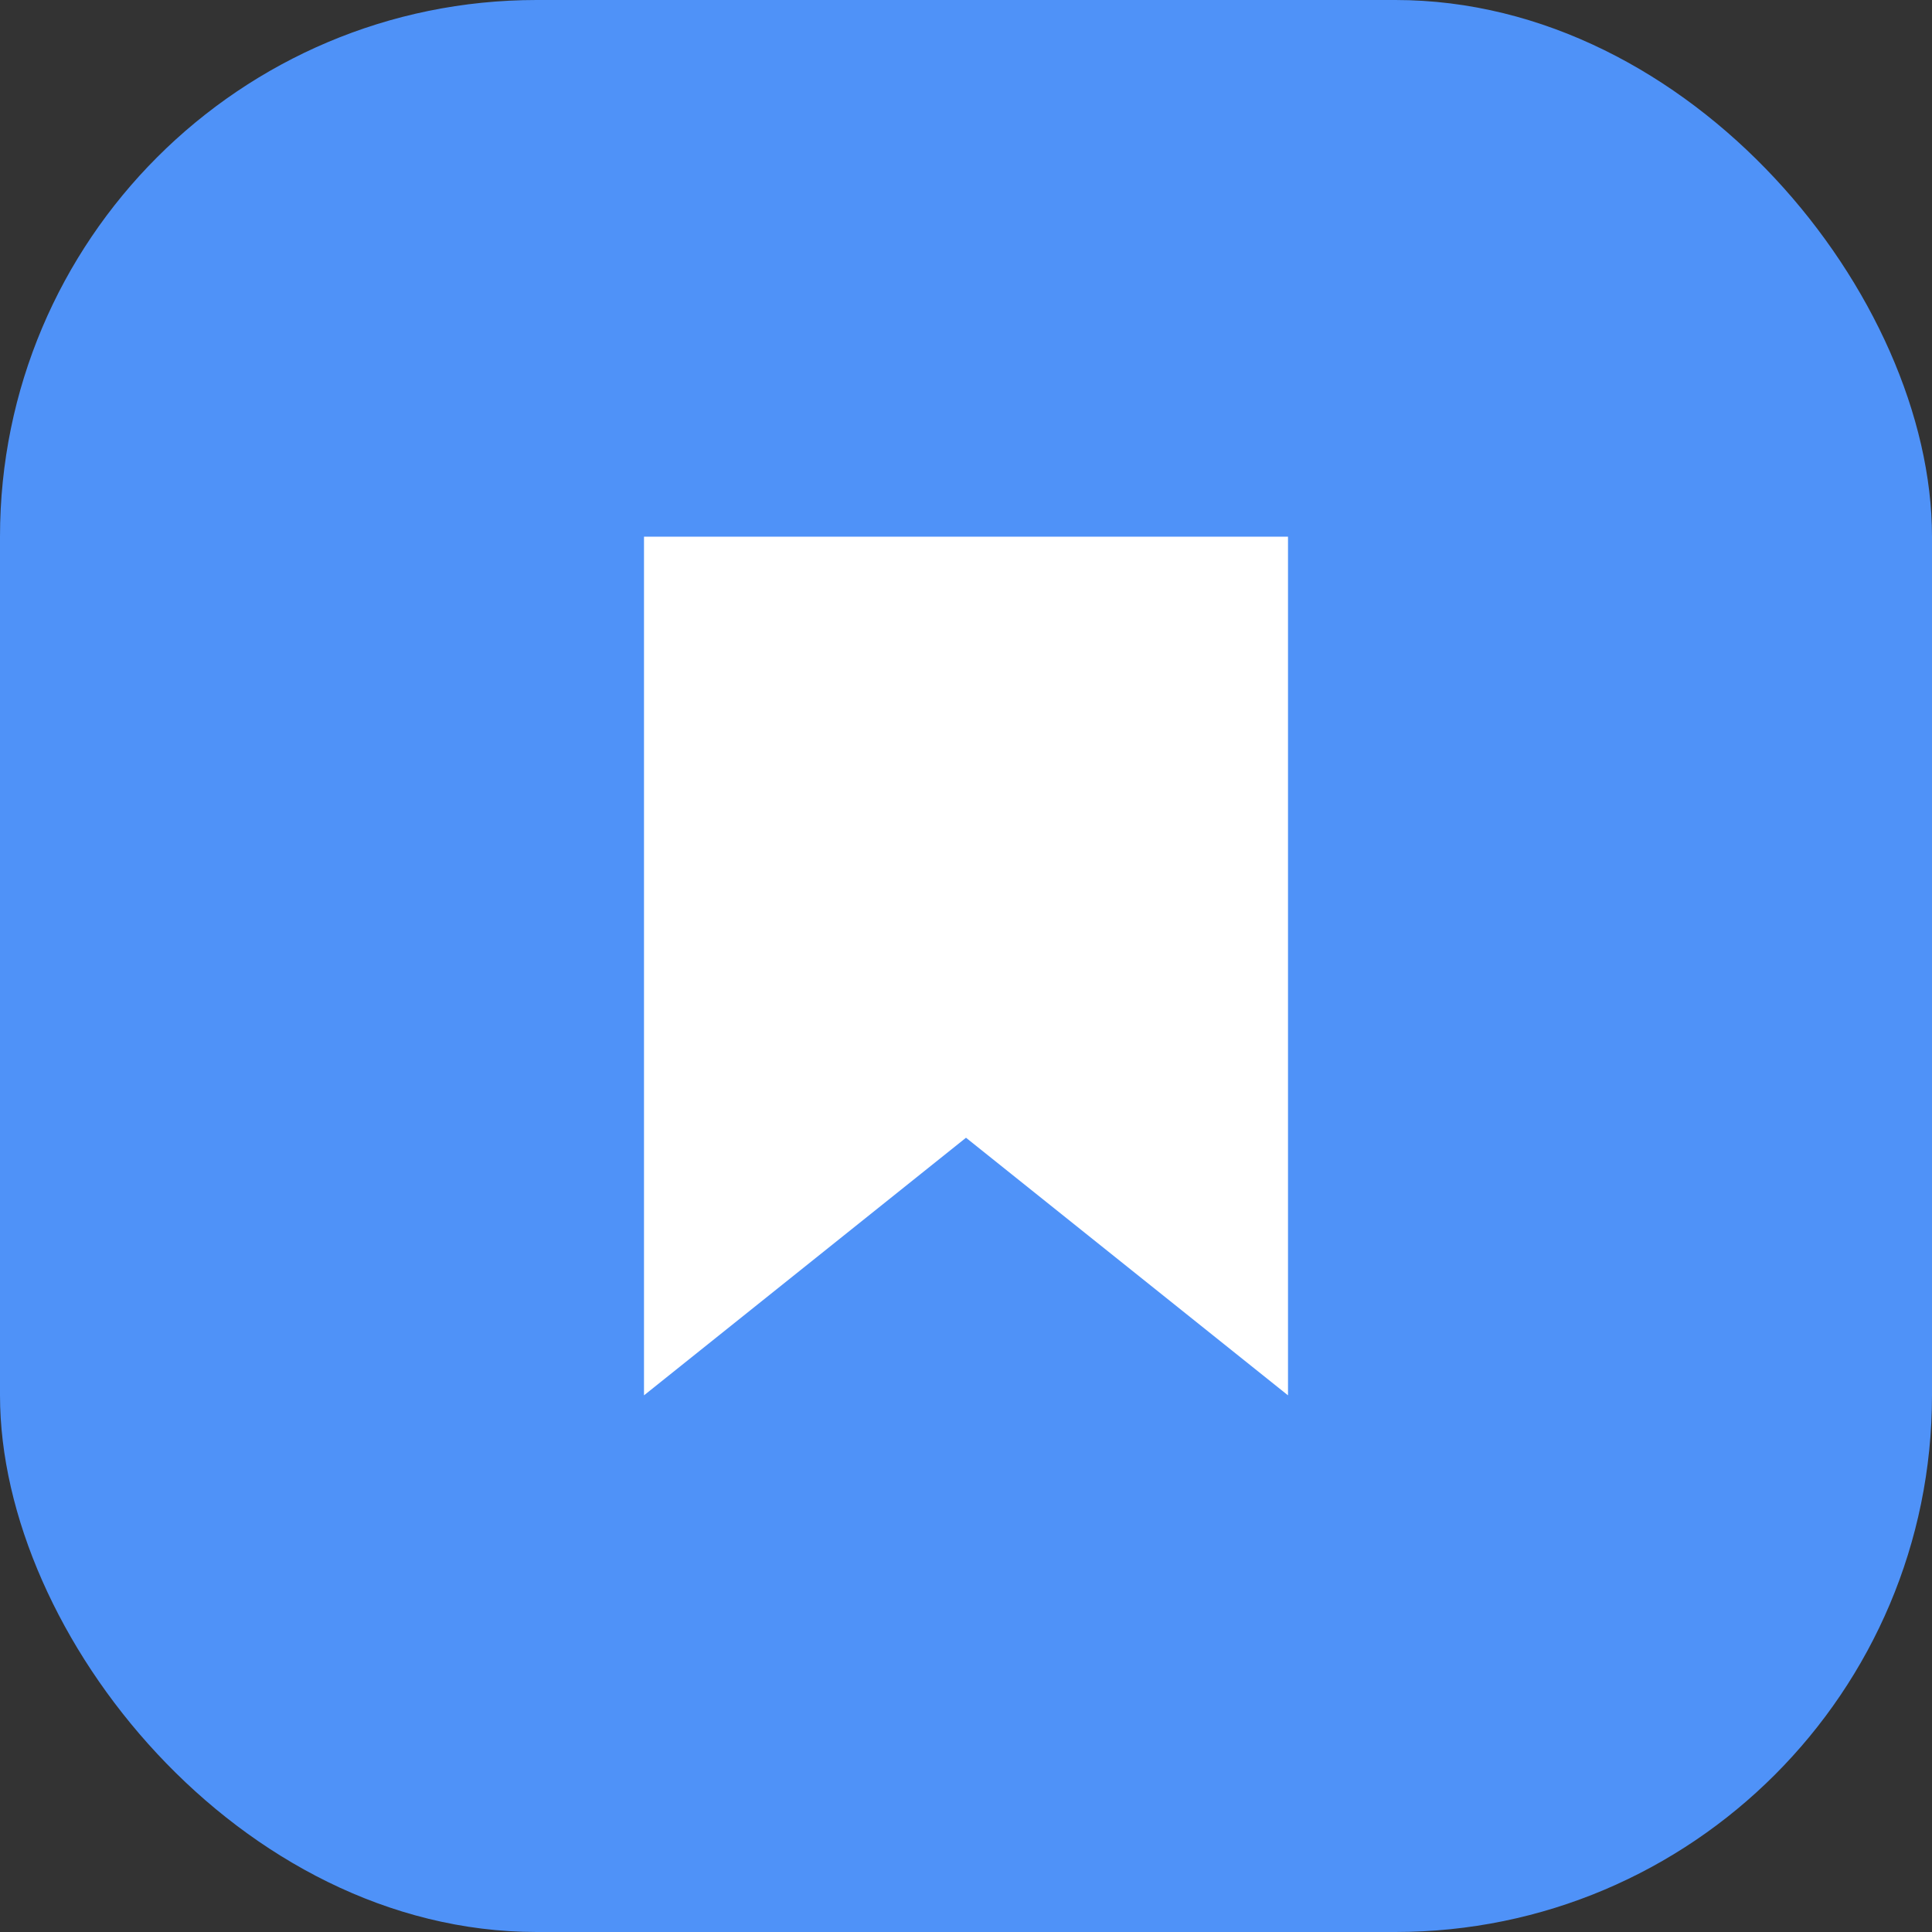
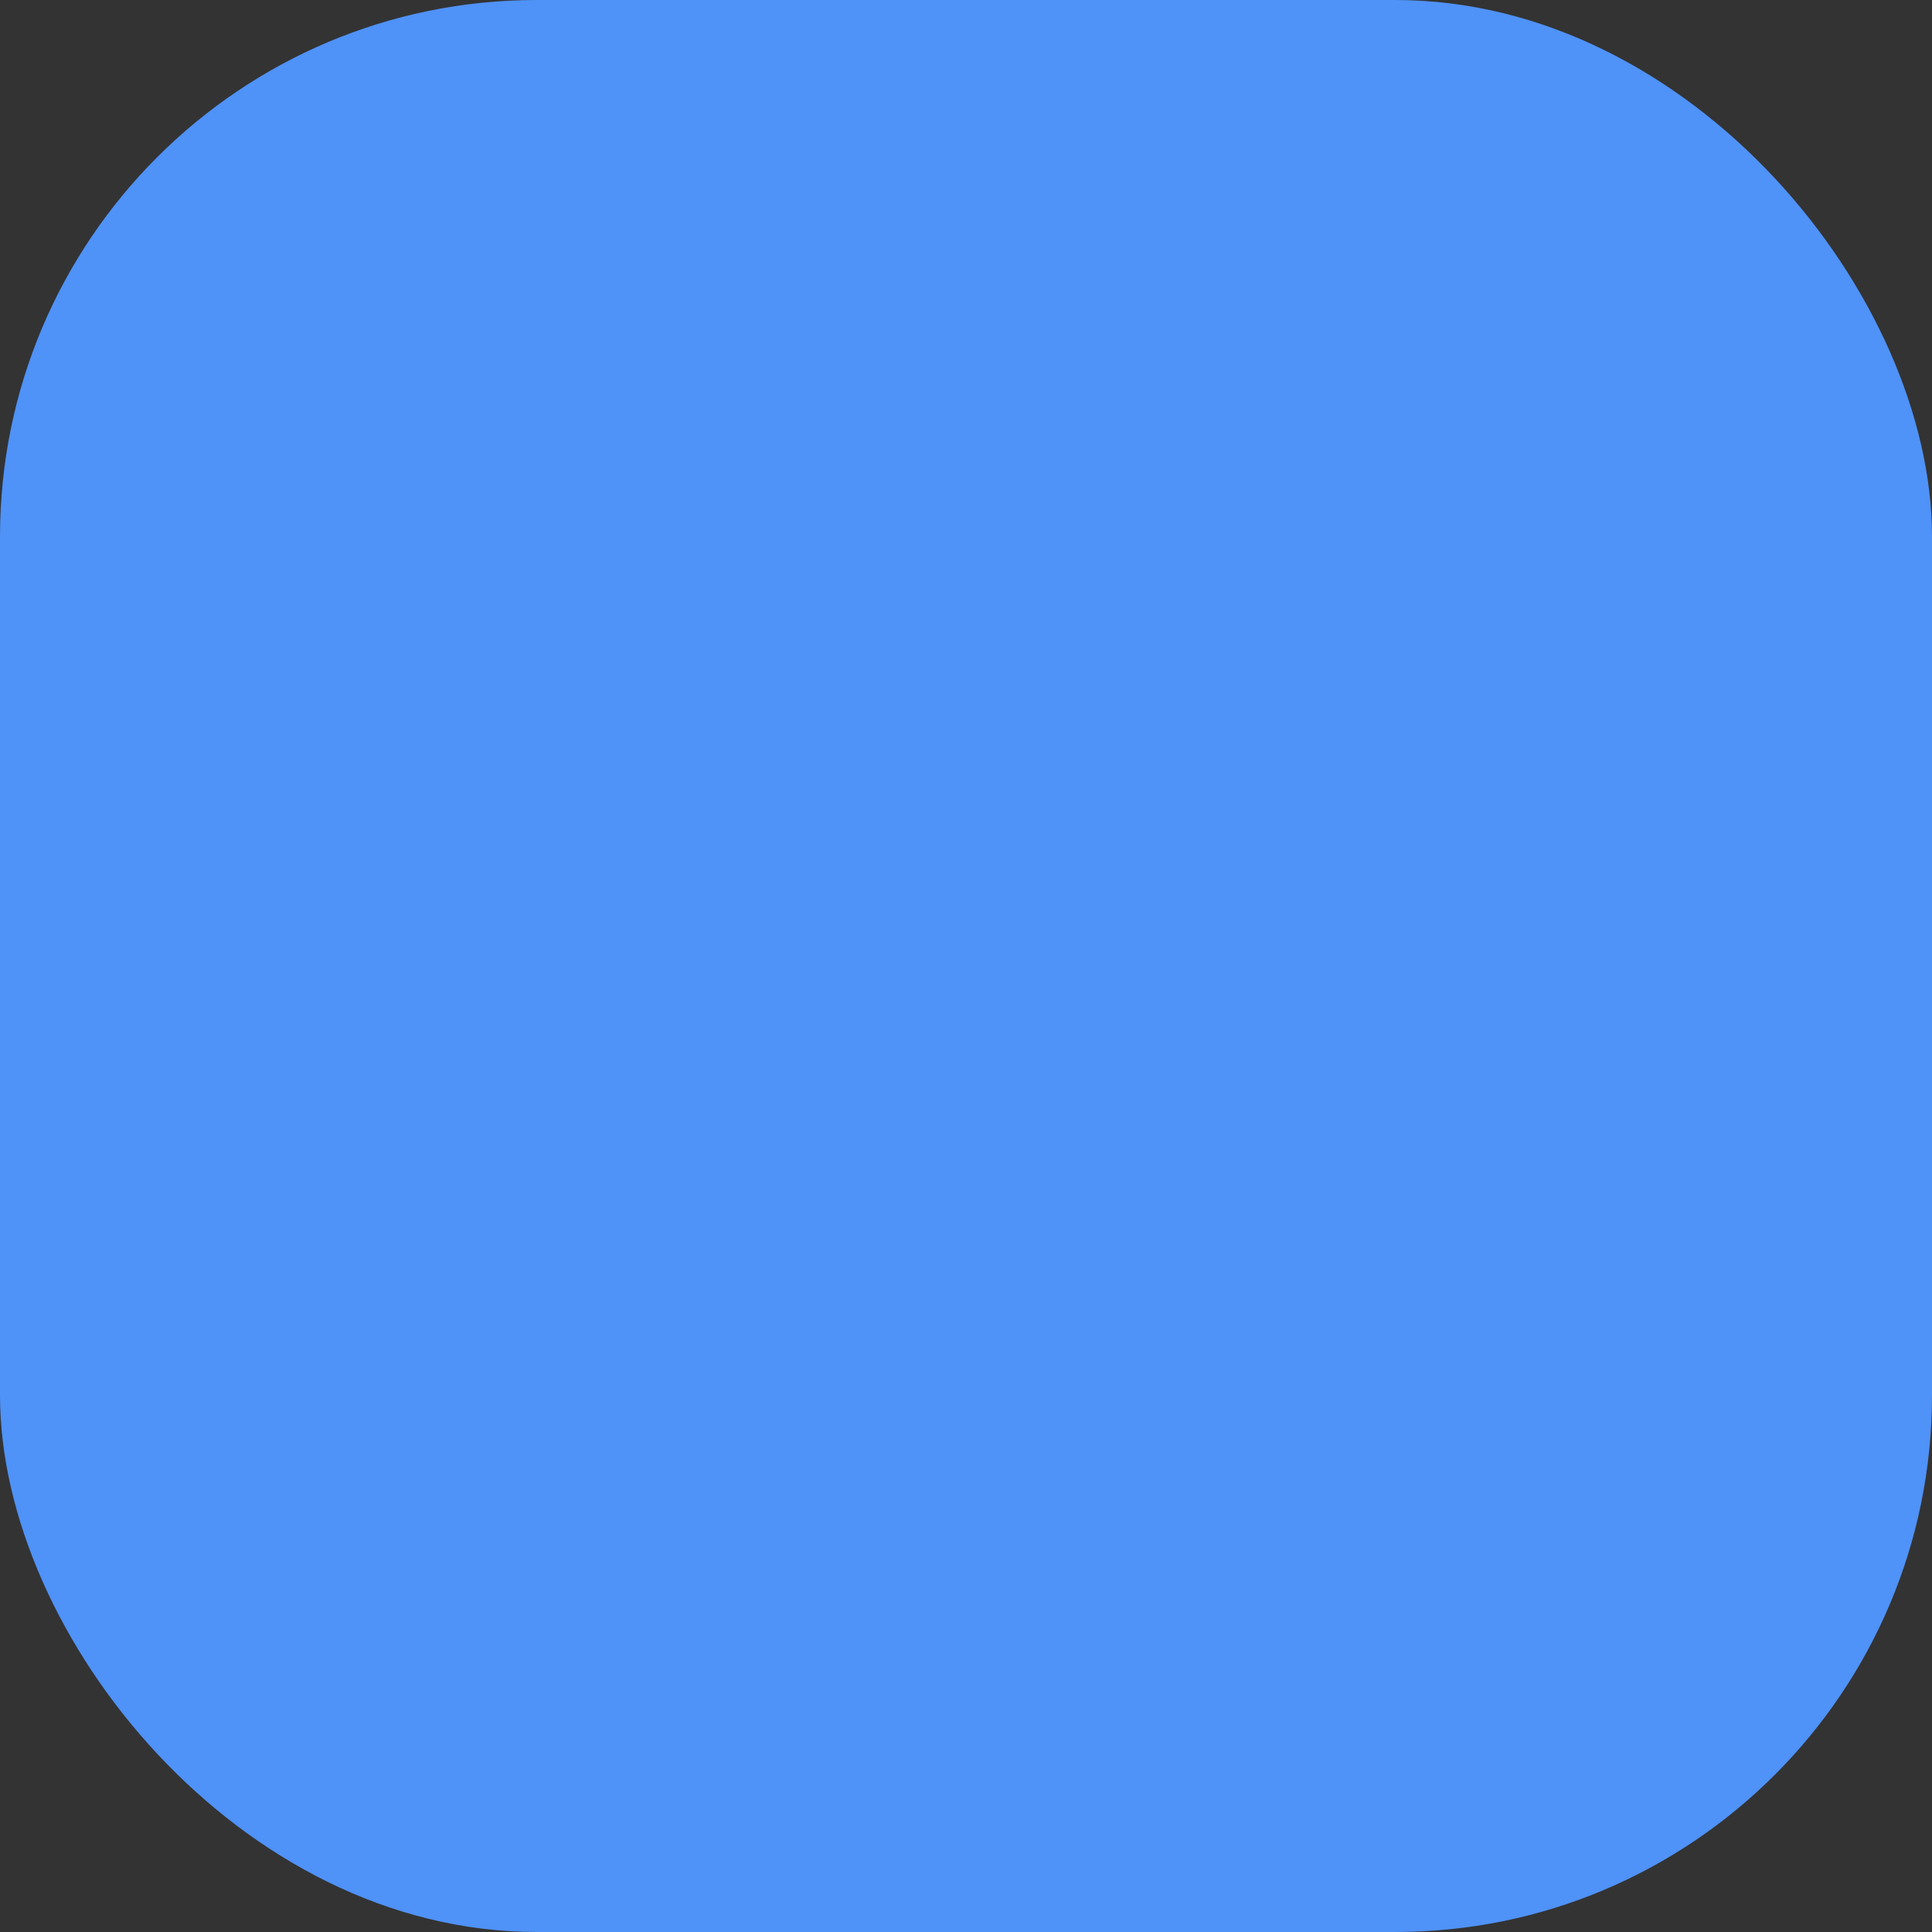
<svg xmlns="http://www.w3.org/2000/svg" width="18" height="18" viewBox="0 0 18 18">
  <rect x="0" y="0" width="18" height="18" fill="#333333" stroke="none" />
  <g fill="none" fill-rule="evenodd">
    <rect width="18" height="18" fill="#4F92F8" rx="5" />
-     <path fill="#FFF" d="M12 5H6v8l3-2.4 3 2.4z" />
  </g>
</svg>